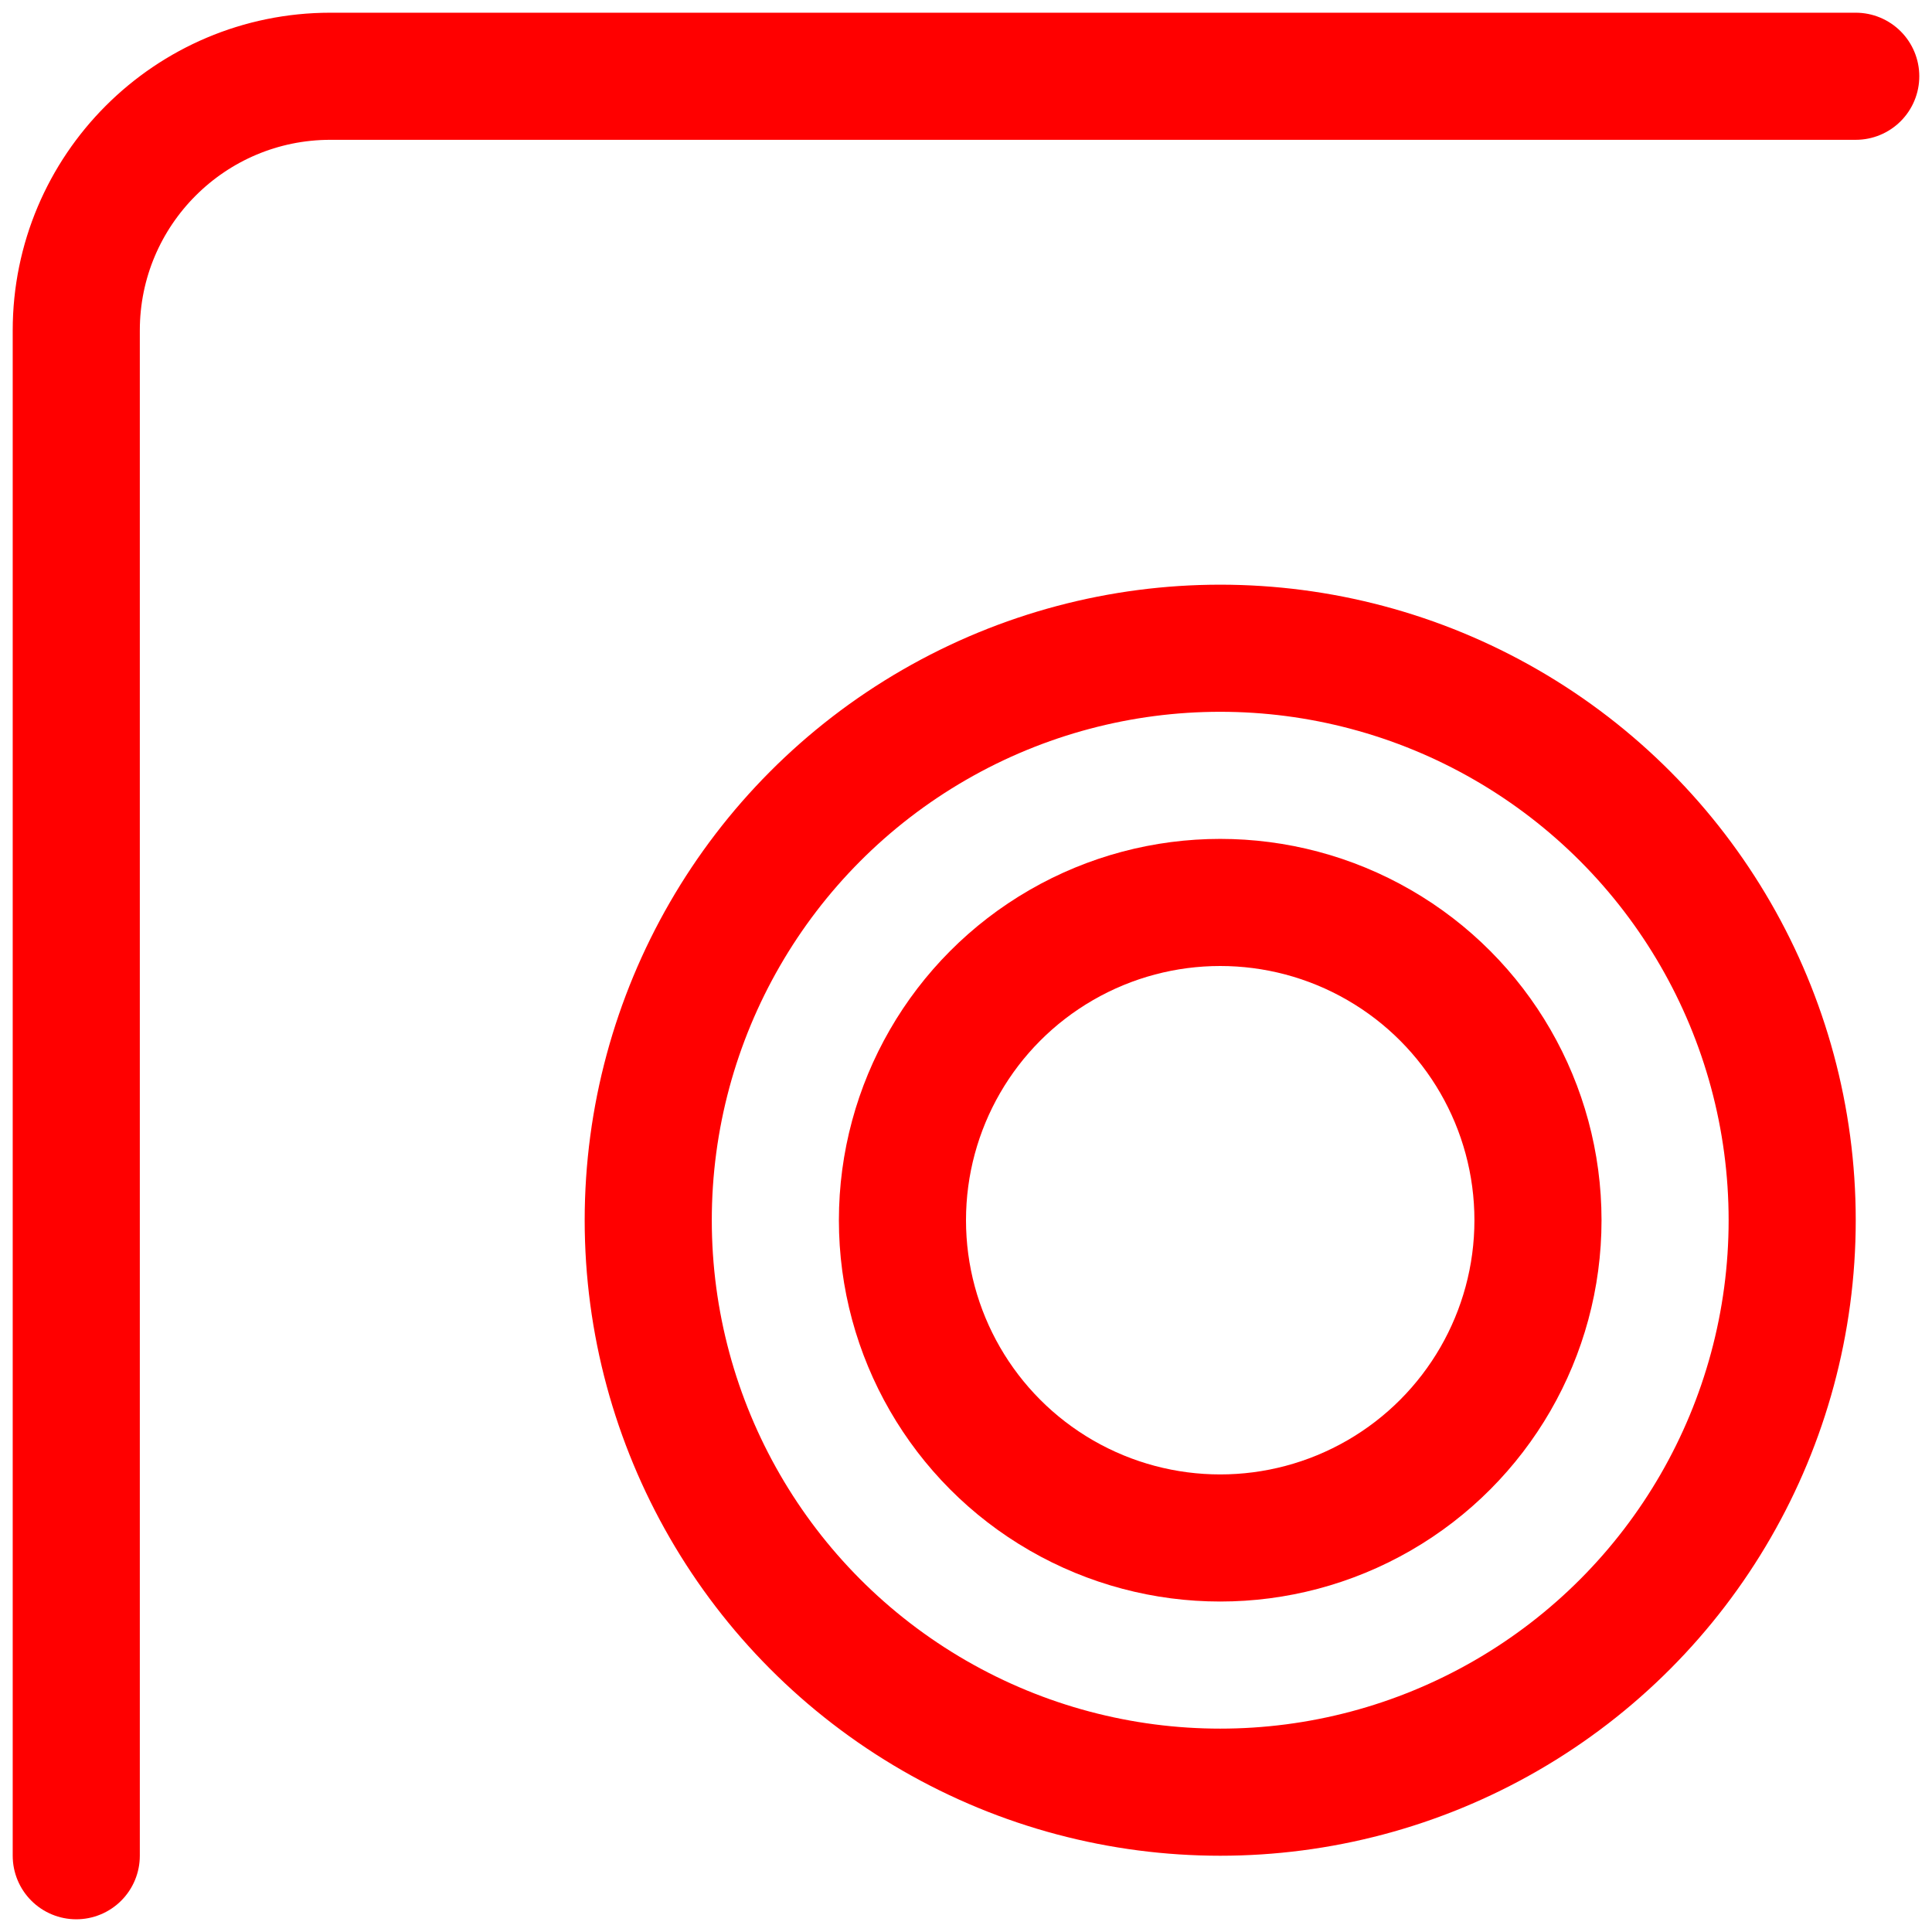
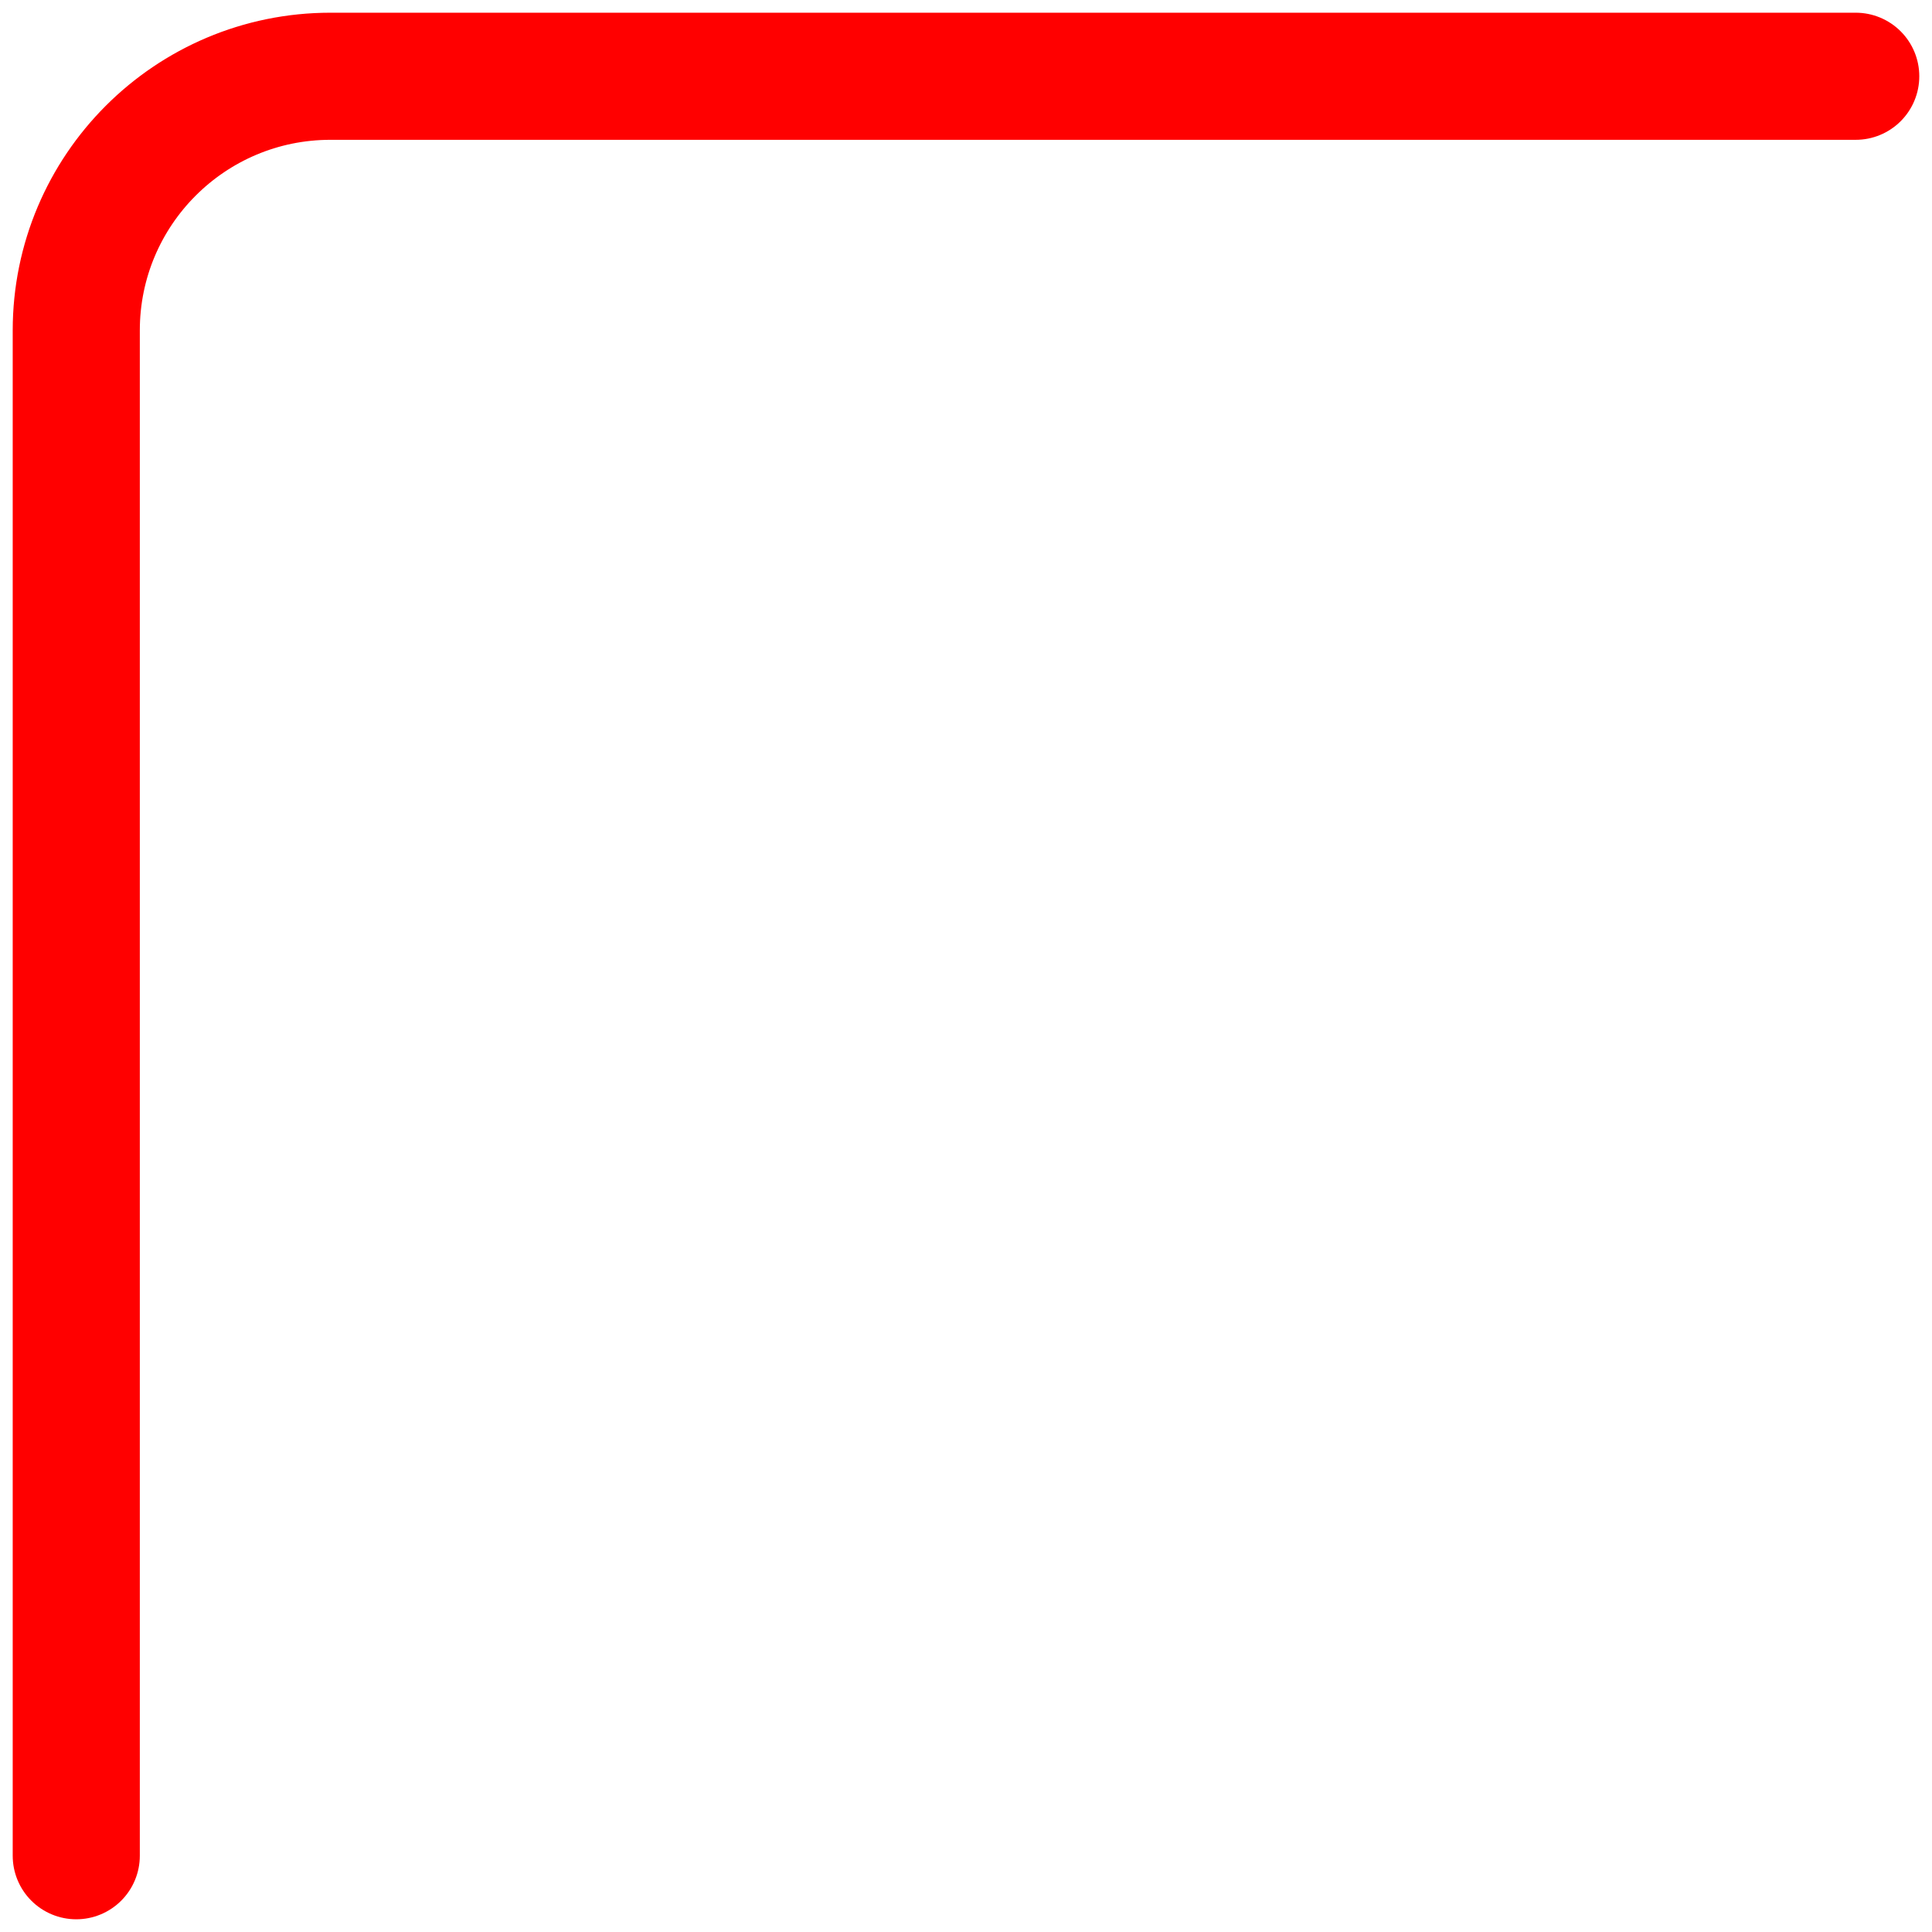
<svg xmlns="http://www.w3.org/2000/svg" width="76" height="76" viewBox="0 0 76 76" fill="none">
  <path d="M3 73V13C3 7.477 7.477 3 13 3H73" stroke="#FF0000" stroke-width="5" stroke-linecap="round" />
-   <circle cx="48" cy="48" r="22.5" stroke="#FF0000" stroke-width="5" />
-   <circle cx="48" cy="48" r="12.5" stroke="#FF0000" stroke-width="5" stroke-linecap="round" />
</svg>